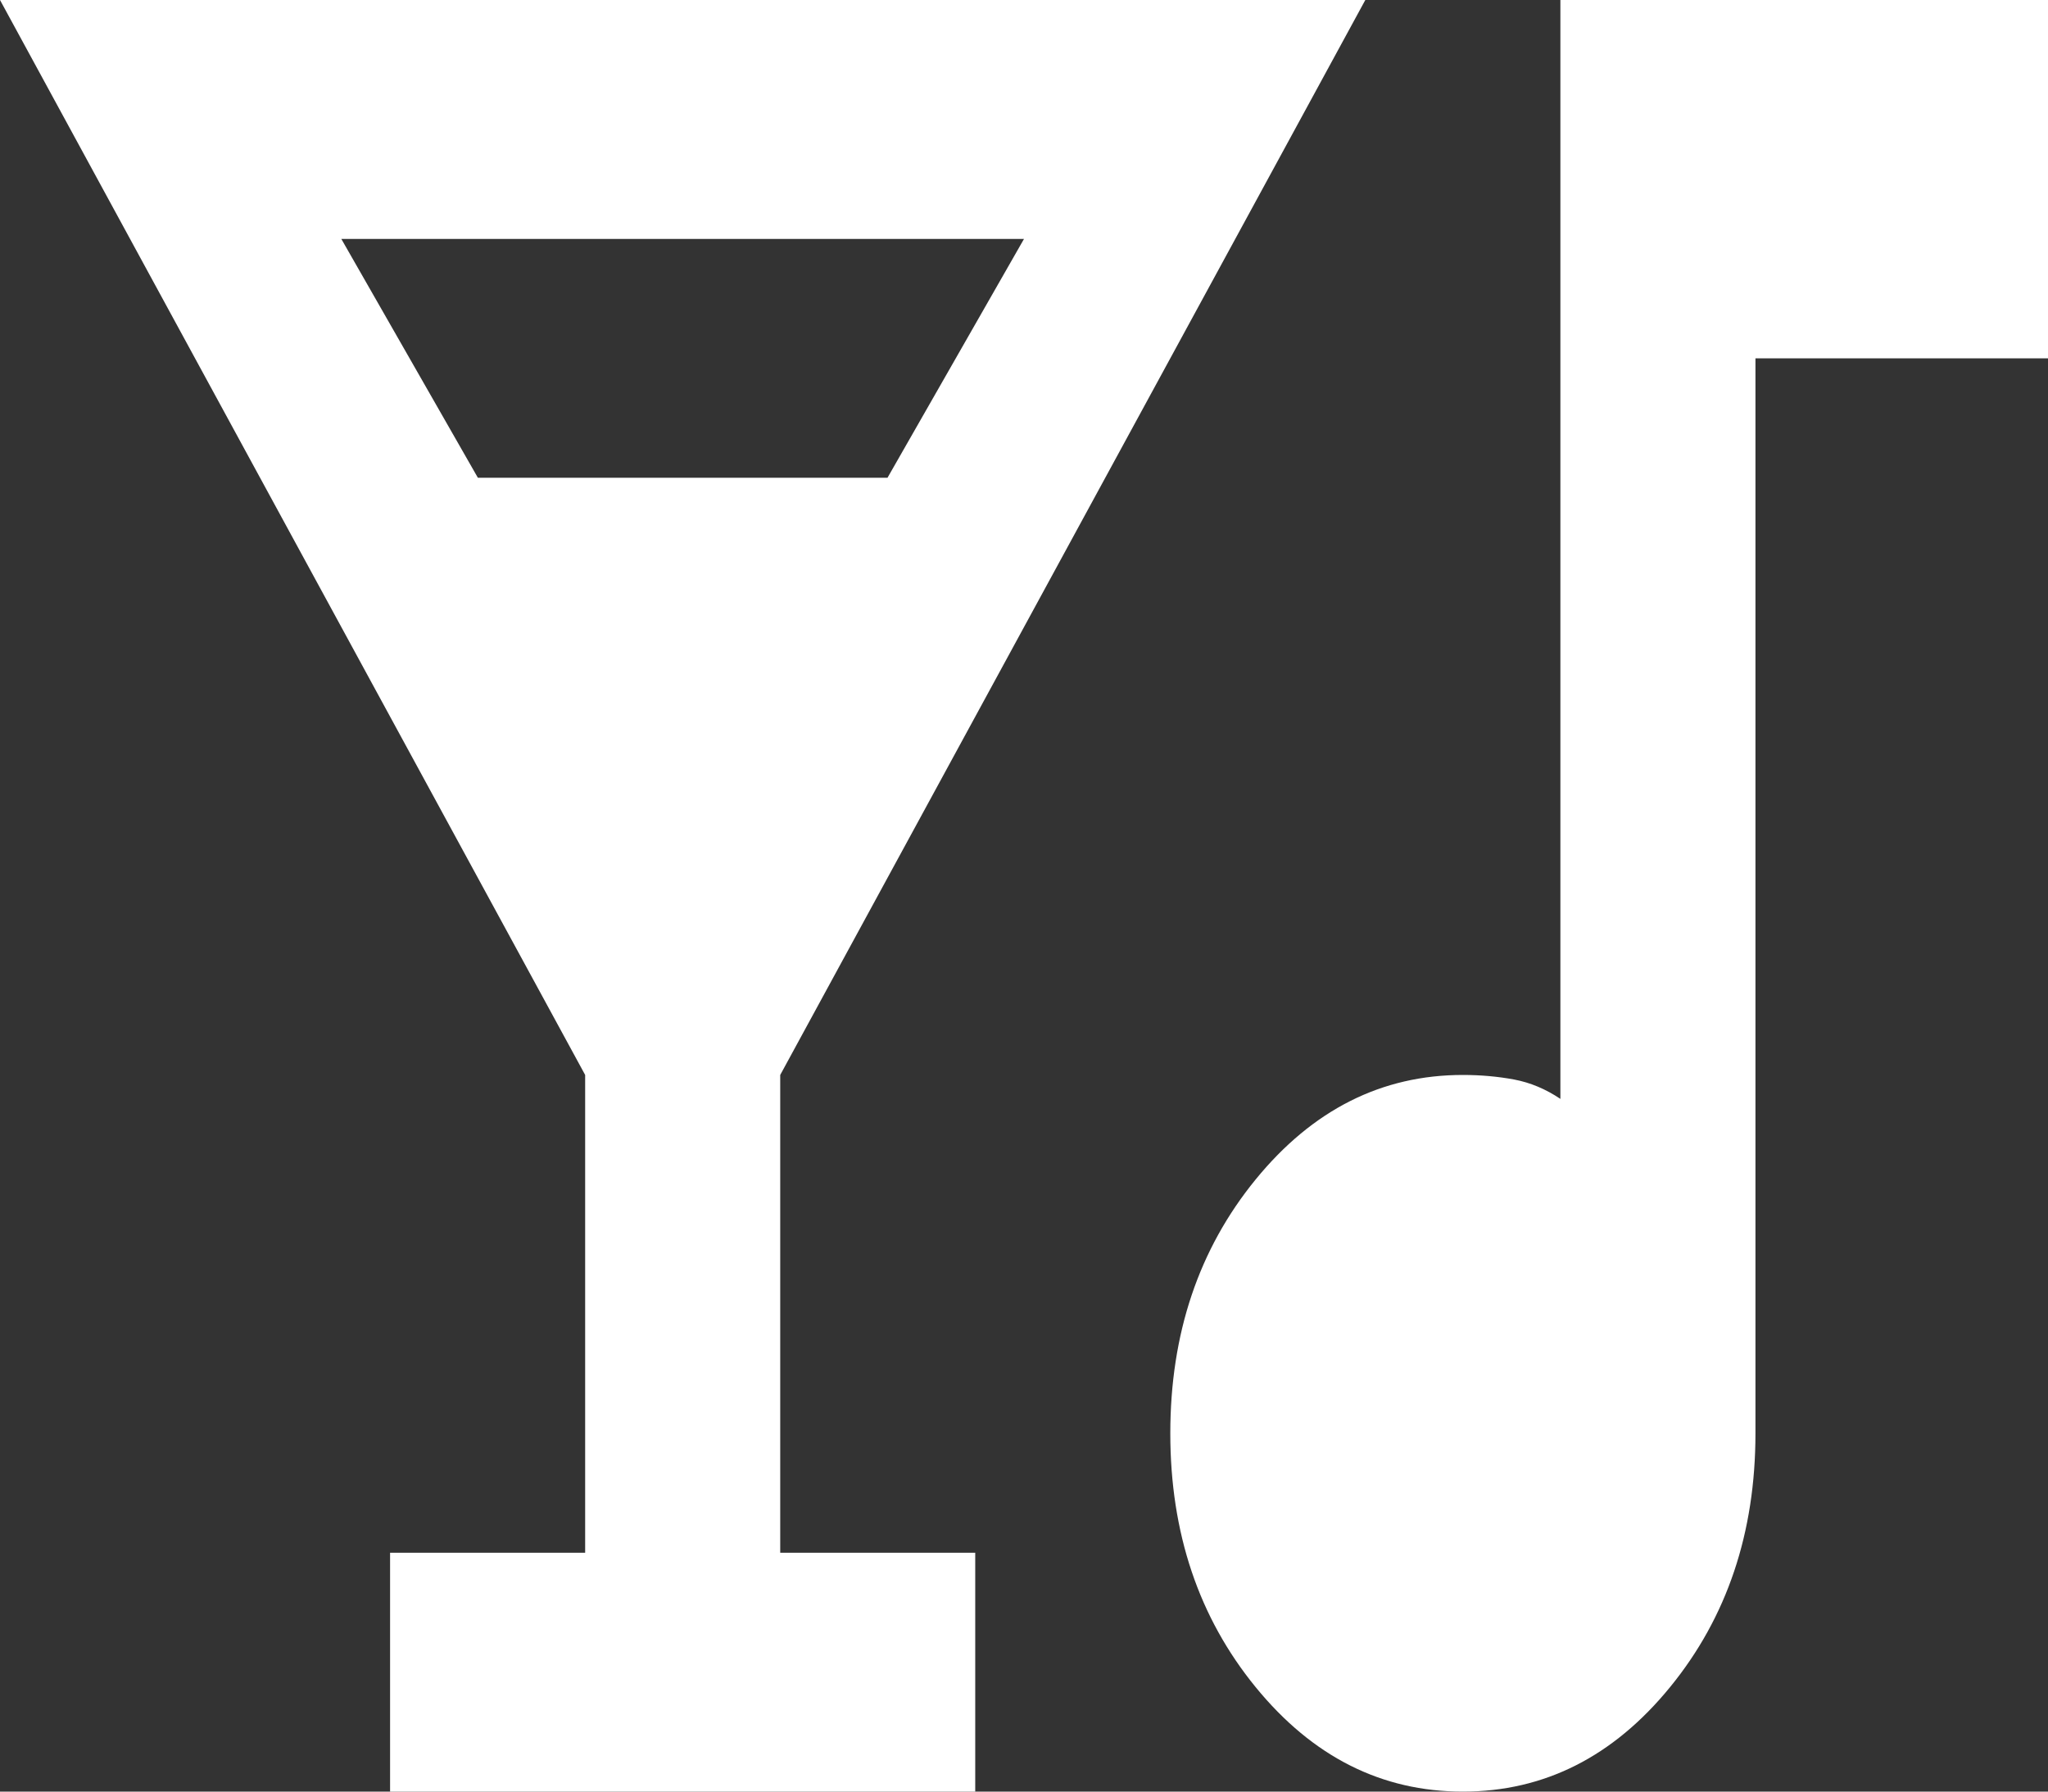
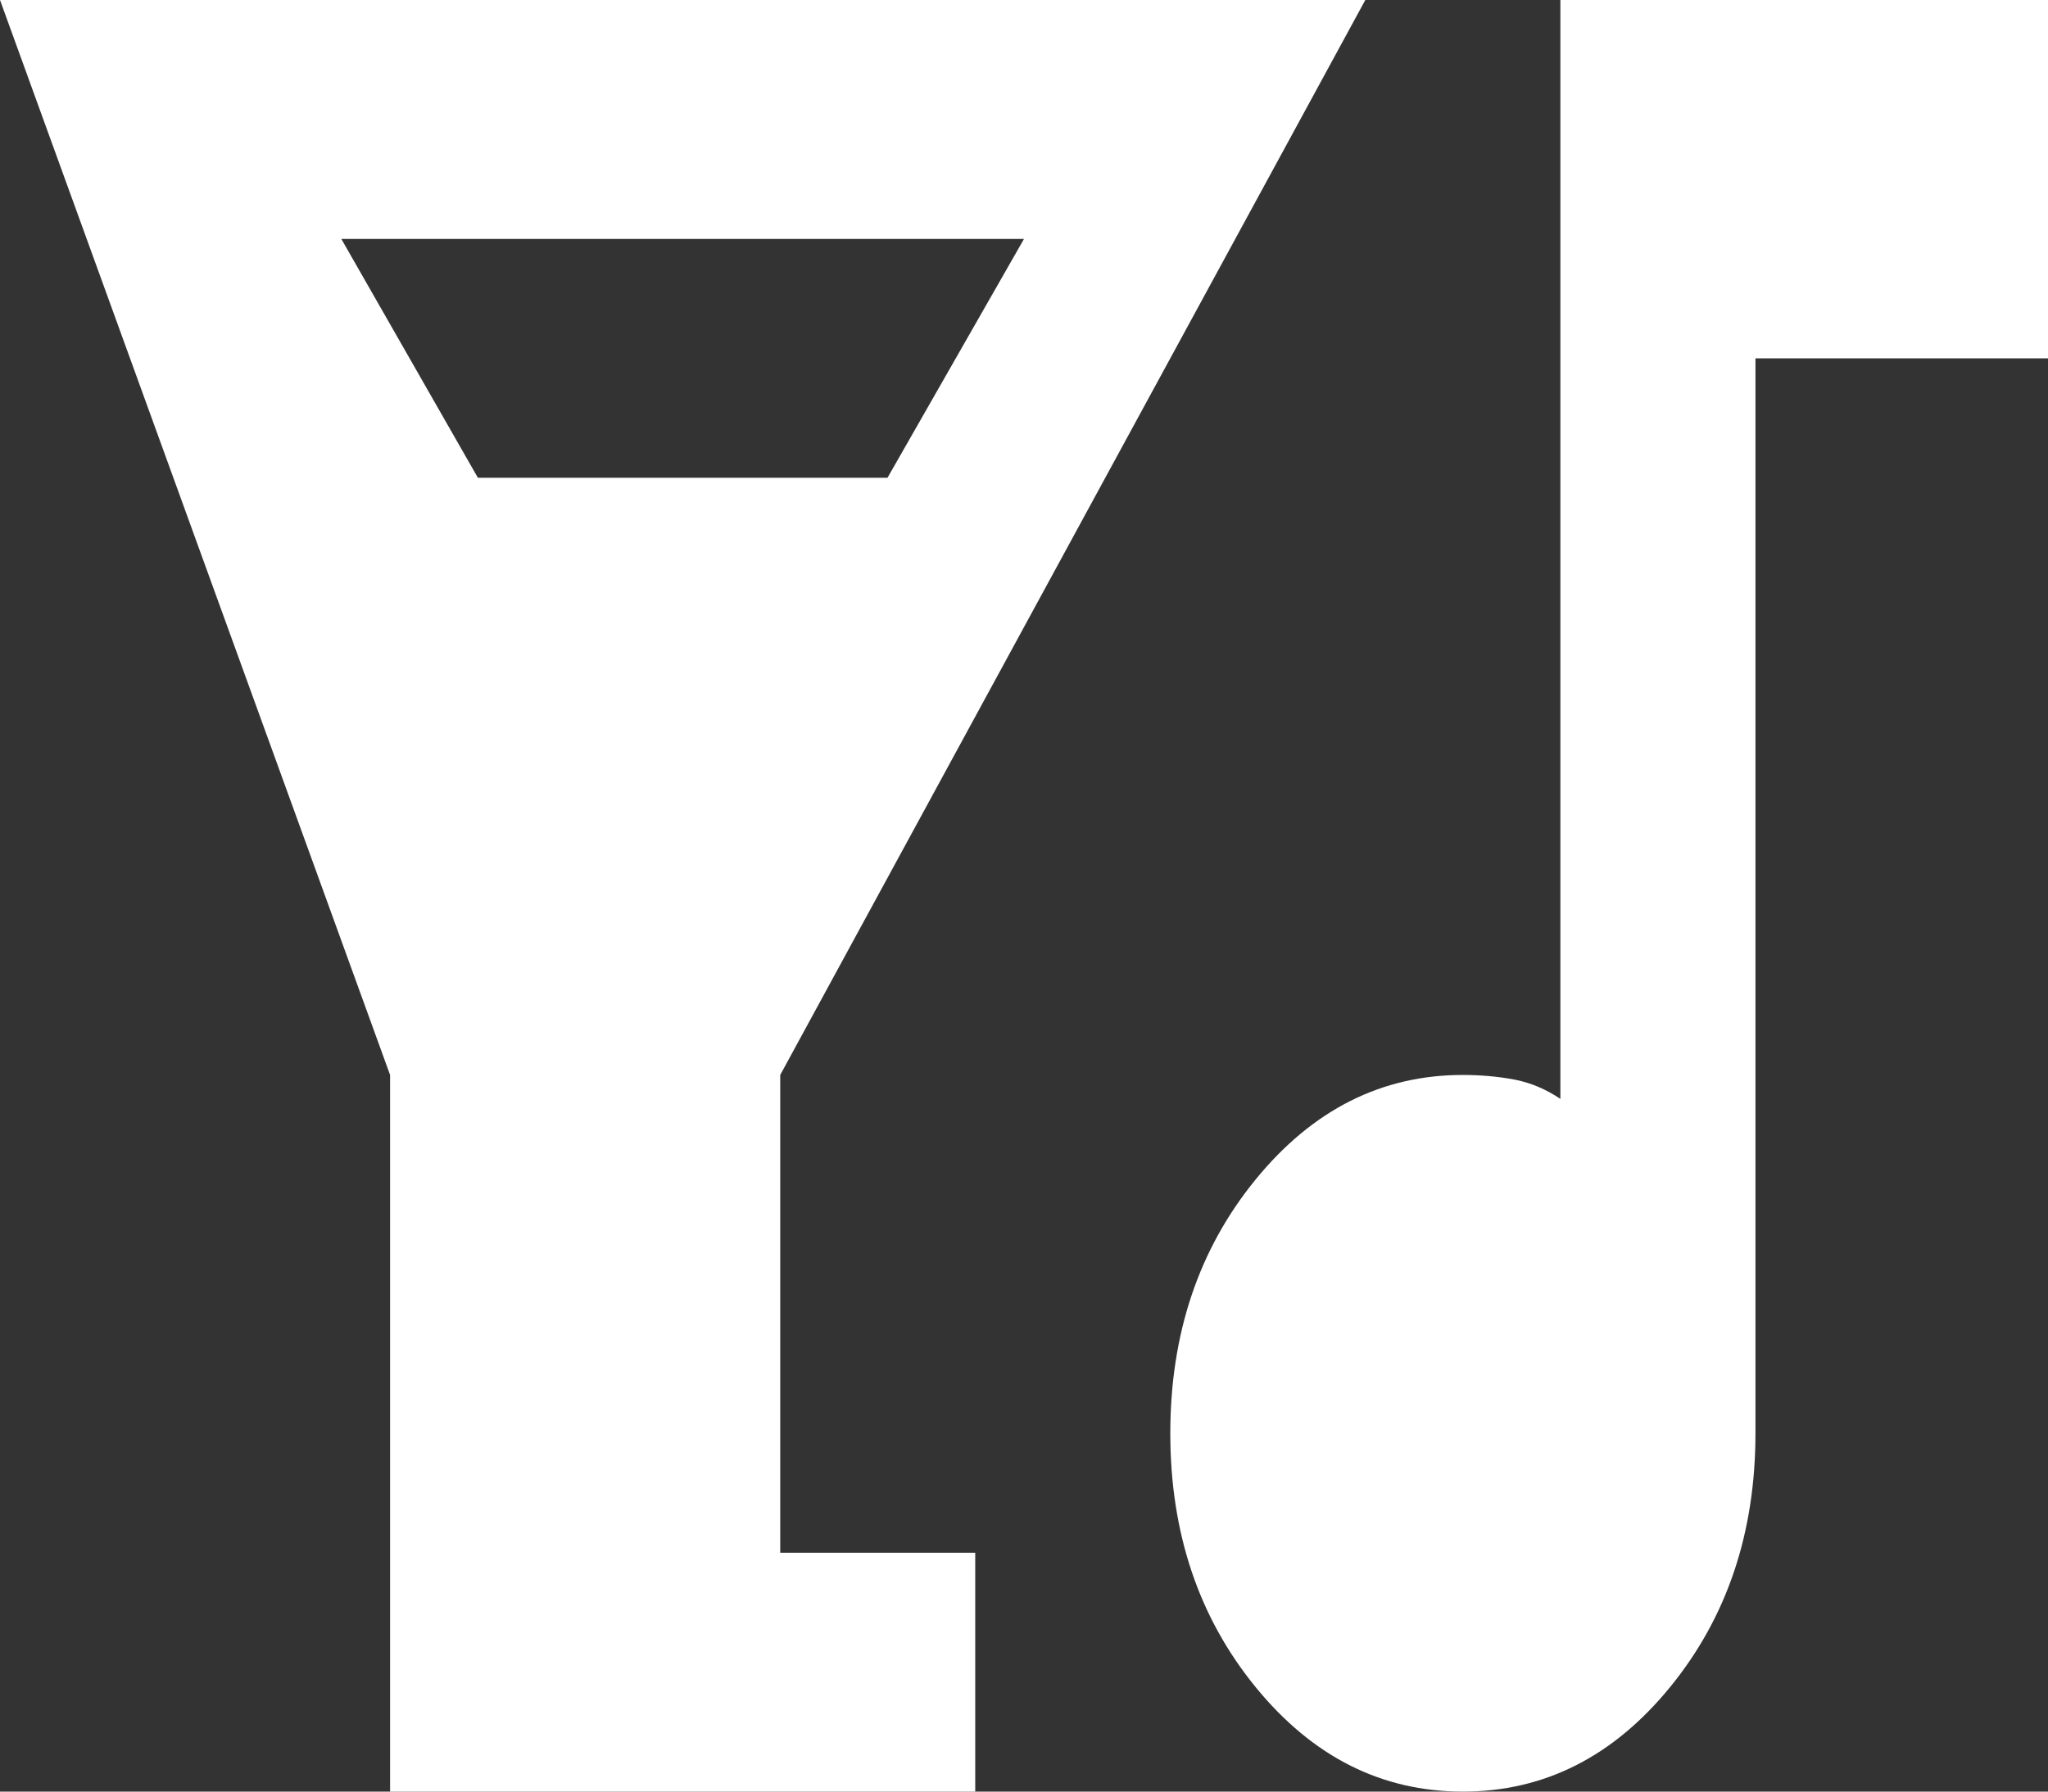
<svg xmlns="http://www.w3.org/2000/svg" width="32" height="28" viewBox="0 0 32 28" fill="none">
  <rect x="0" y="0" width="32" height="28" fill="#333333" stroke="none" />
-   <path d="M6.095 28V24.267H9.143V16.8L0 0H21.333L12.191 16.8V24.267H15.238V28H6.095ZM7.467 7.467H13.867L16 3.734H5.333L7.467 7.467ZM22.857 28C21.587 28 20.508 27.456 19.619 26.367C18.73 25.278 18.286 23.956 18.286 22.401C18.286 20.845 18.73 19.523 19.619 18.434C20.508 17.345 21.587 16.8 22.857 16.8C23.137 16.8 23.403 16.824 23.657 16.871C23.911 16.919 24.152 17.02 24.381 17.174V0H32V5.6H27.429V22.401C27.429 23.956 26.984 25.278 26.095 26.367C25.206 27.456 24.127 28 22.857 28Z" fill="white" />
+   <path d="M6.095 28V24.267V16.8L0 0H21.333L12.191 16.8V24.267H15.238V28H6.095ZM7.467 7.467H13.867L16 3.734H5.333L7.467 7.467ZM22.857 28C21.587 28 20.508 27.456 19.619 26.367C18.73 25.278 18.286 23.956 18.286 22.401C18.286 20.845 18.73 19.523 19.619 18.434C20.508 17.345 21.587 16.8 22.857 16.8C23.137 16.8 23.403 16.824 23.657 16.871C23.911 16.919 24.152 17.02 24.381 17.174V0H32V5.6H27.429V22.401C27.429 23.956 26.984 25.278 26.095 26.367C25.206 27.456 24.127 28 22.857 28Z" fill="white" />
</svg>